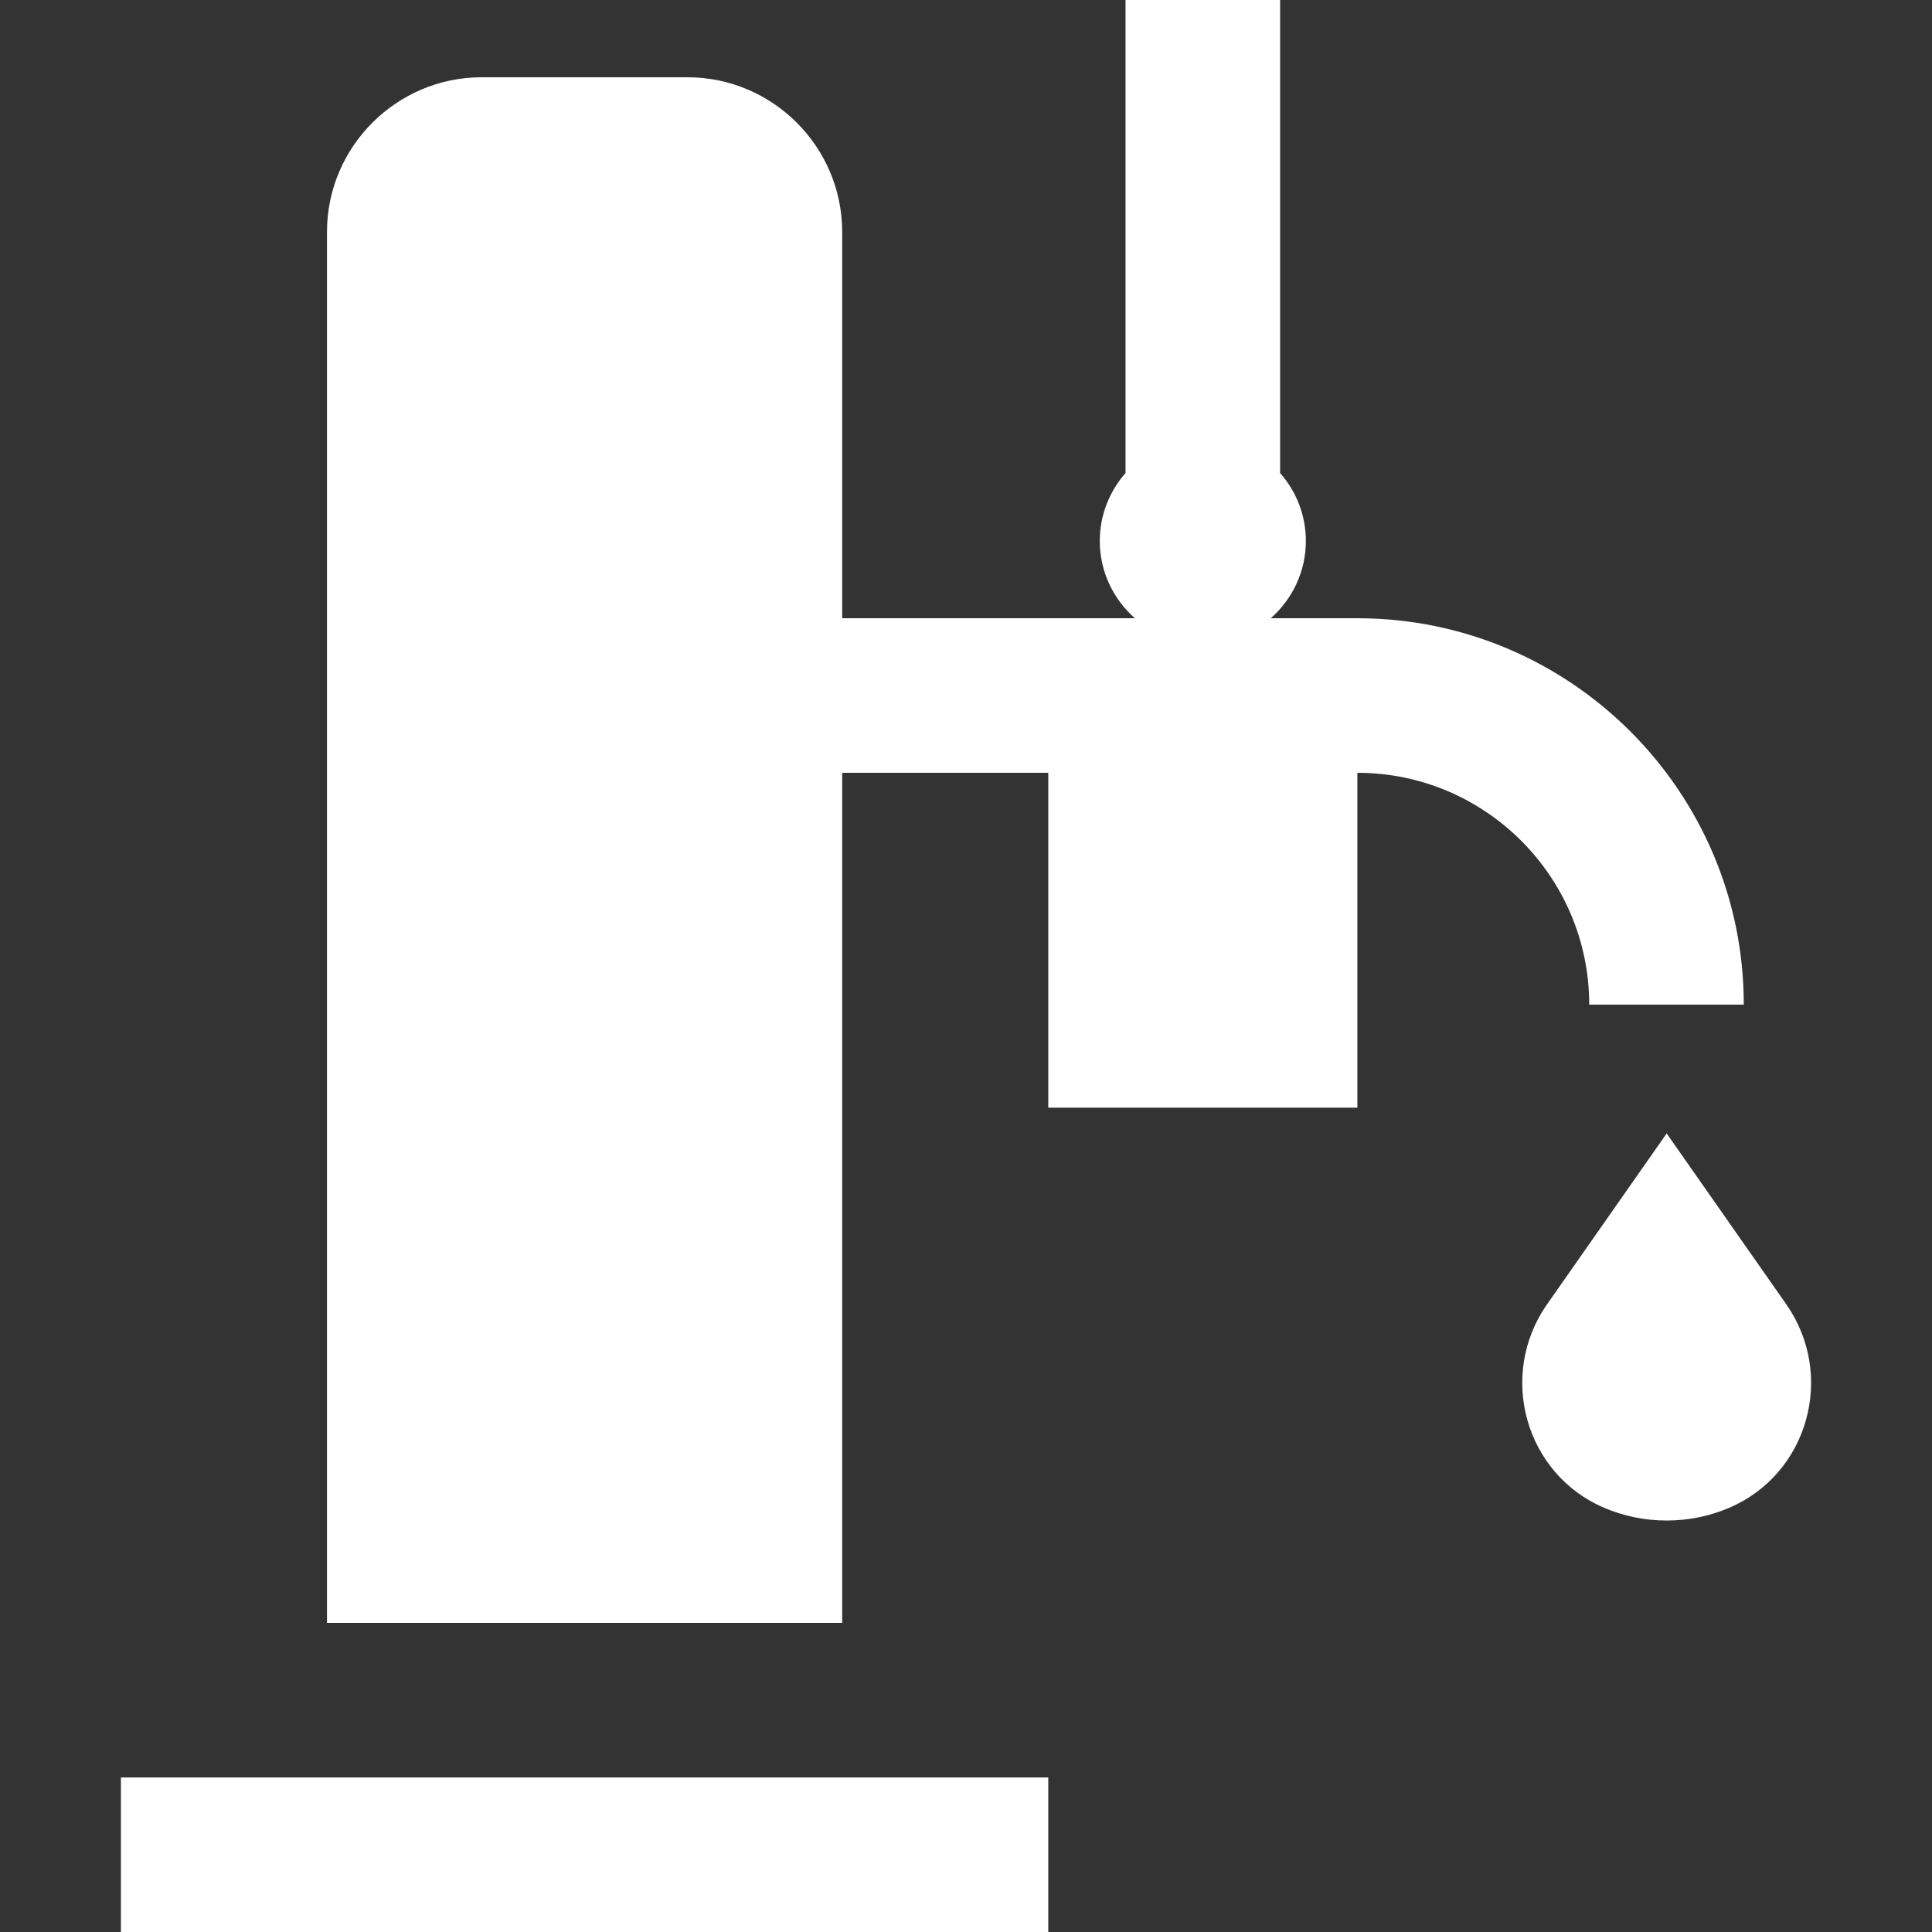
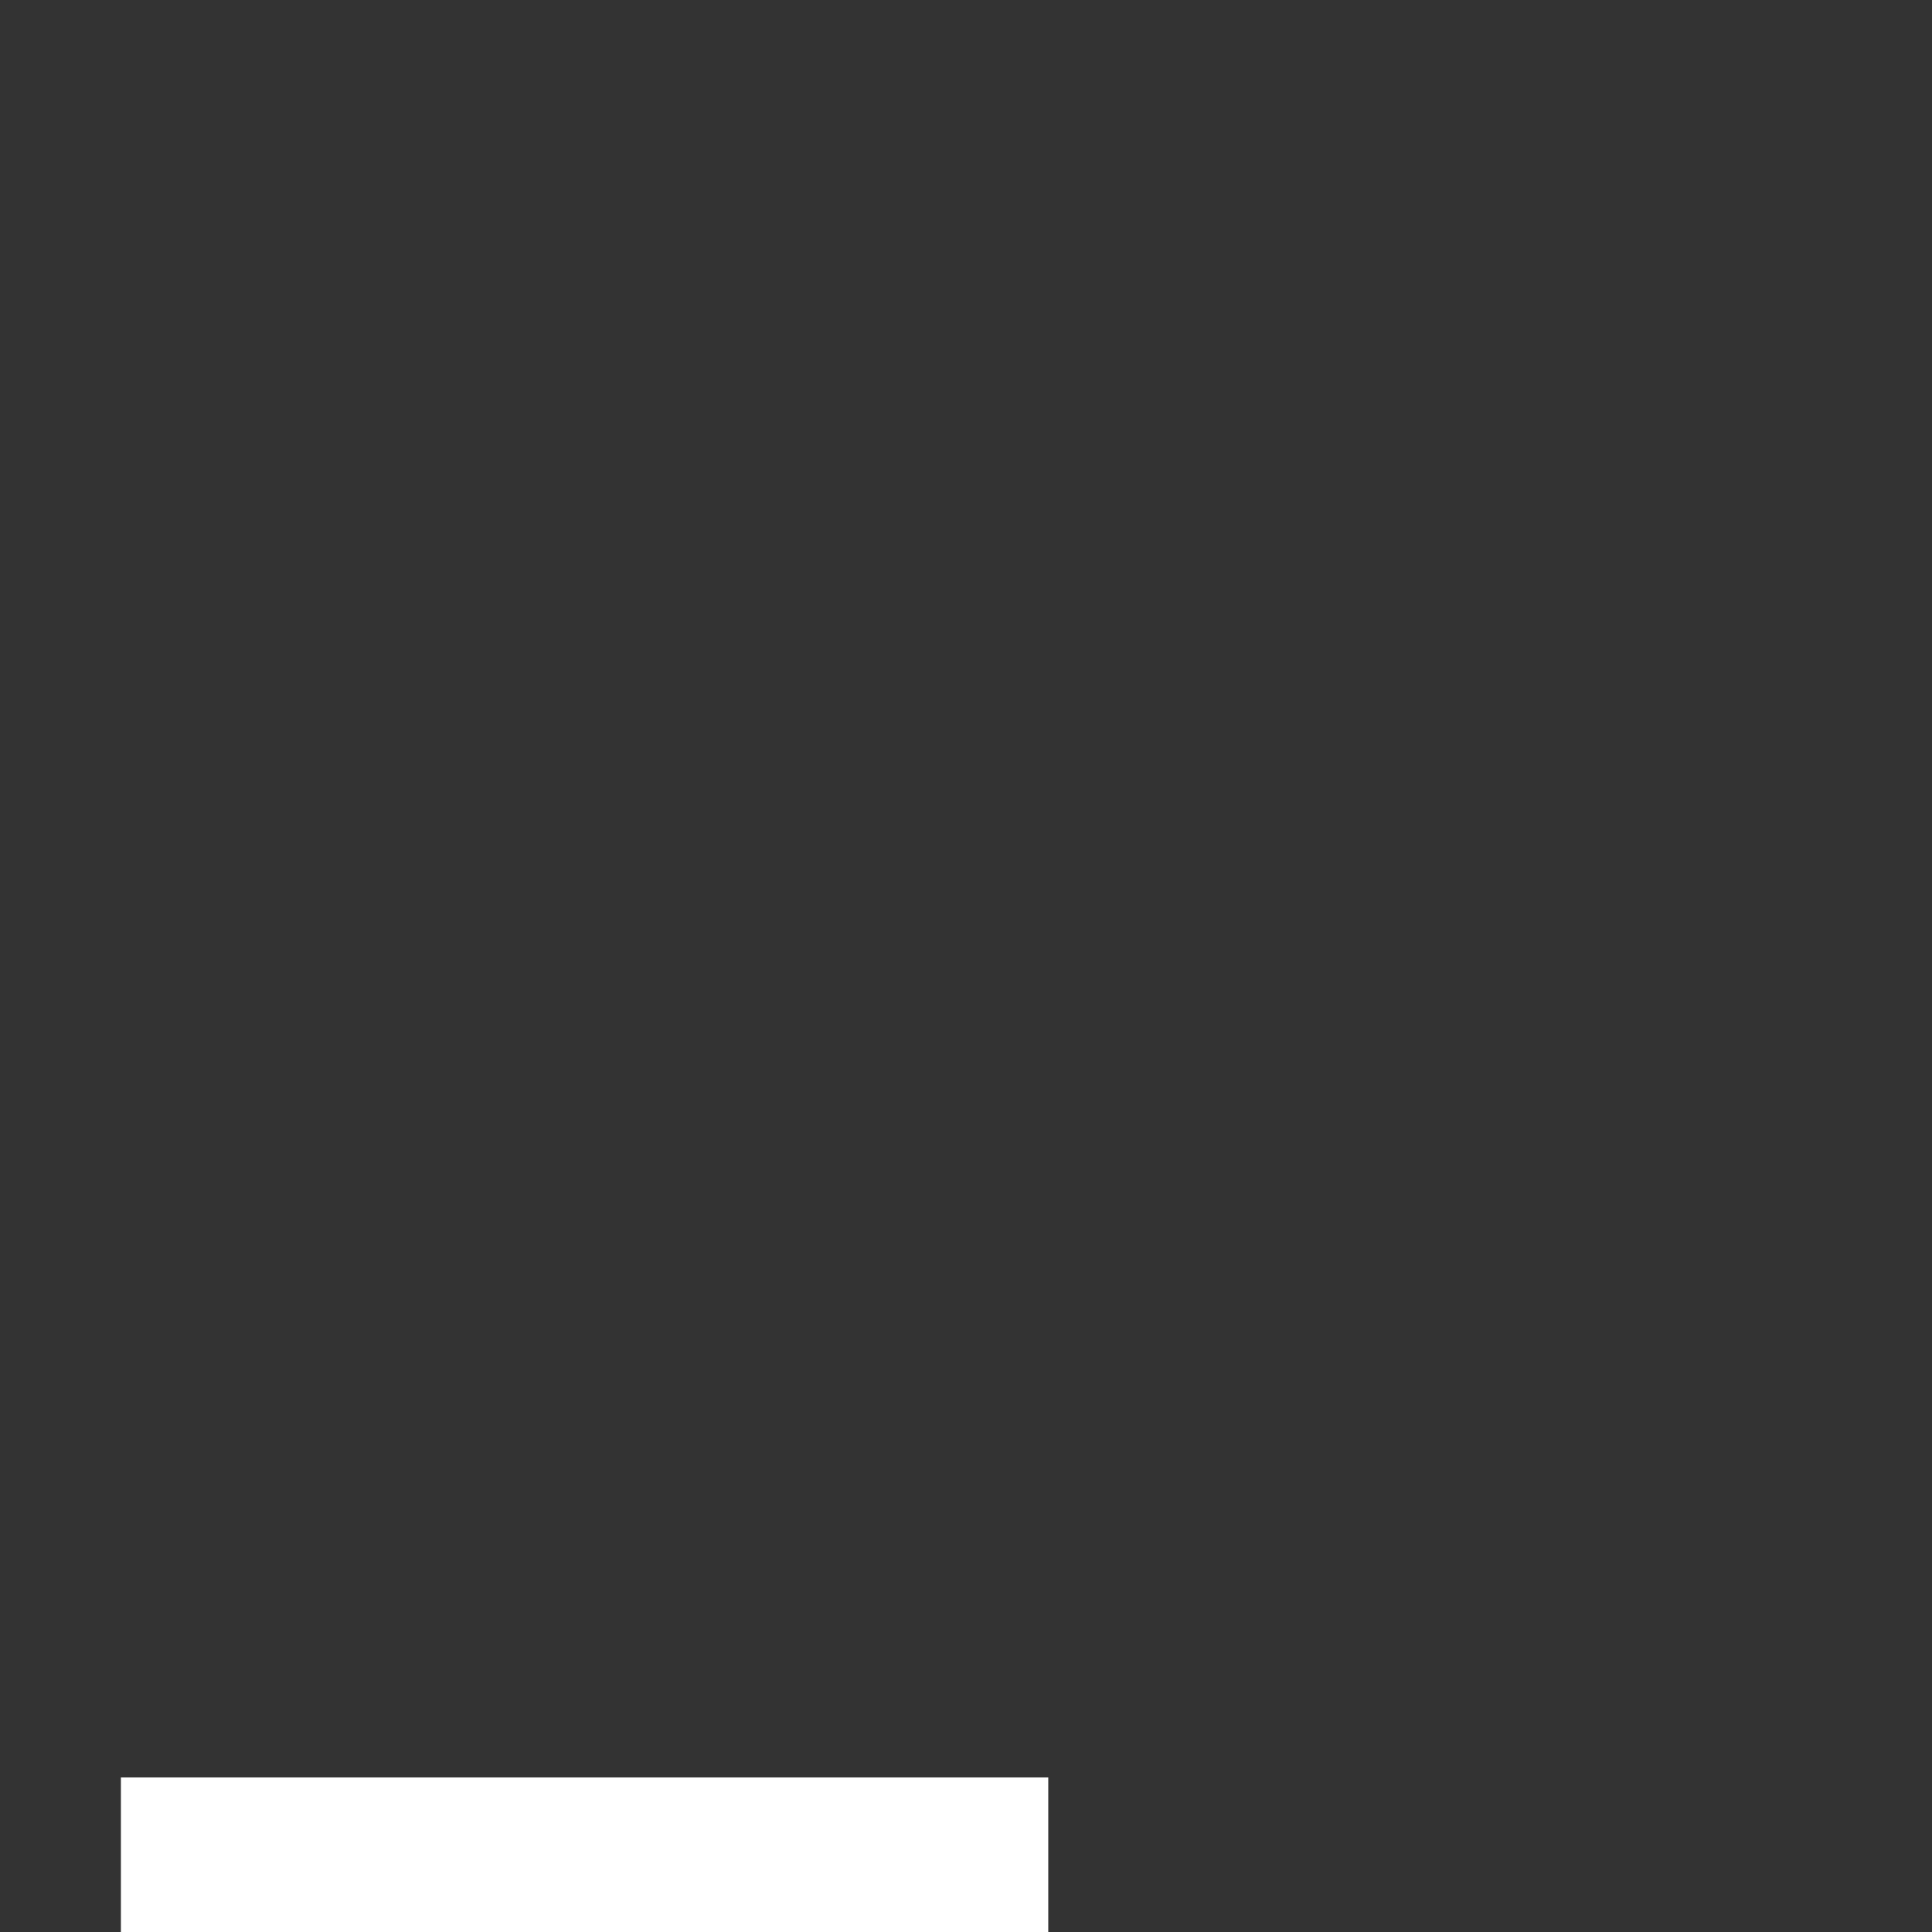
<svg xmlns="http://www.w3.org/2000/svg" fill="#ffffff" version="1.1" id="Layer_1" viewBox="0 0 512 512" xml:space="preserve">
  <rect x="0" y="0" width="512" height="512" fill="#333333" stroke="none" />
  <g>
    <g>
-       <path d="M473.384,345.657l-31.699-45.284l-31.699,45.284c-13.122,18.745-5.865,45.005,15.195,53.954    c5.071,2.154,10.648,3.345,16.504,3.345c5.856,0,11.433-1.192,16.504-3.345C479.248,390.663,486.505,364.402,473.384,345.657z" />
-     </g>
+       </g>
  </g>
  <g>
    <g>
      <rect x="32.041" y="471.04" width="245.76" height="40.96" />
    </g>
  </g>
  <g>
    <g>
-       <path d="M359.721,163.84h-22.958c5.691-5.008,9.305-12.321,9.305-20.48c0-6.899-2.591-13.189-6.827-18.002V0h-40.96v125.358    c-4.235,4.811-6.827,11.103-6.827,18.002c0,8.159,3.614,15.472,9.305,20.48h-77.571V61.44c0-22.528-18.432-40.96-40.96-40.96    h-54.613c-22.528,0-40.96,18.432-40.96,40.96v368.64h136.533V204.8h54.613v88.747h81.92V204.8c33.878,0,61.44,27.562,61.44,61.44    h40.96C462.121,209.777,416.185,163.84,359.721,163.84z" />
-     </g>
+       </g>
  </g>
</svg>